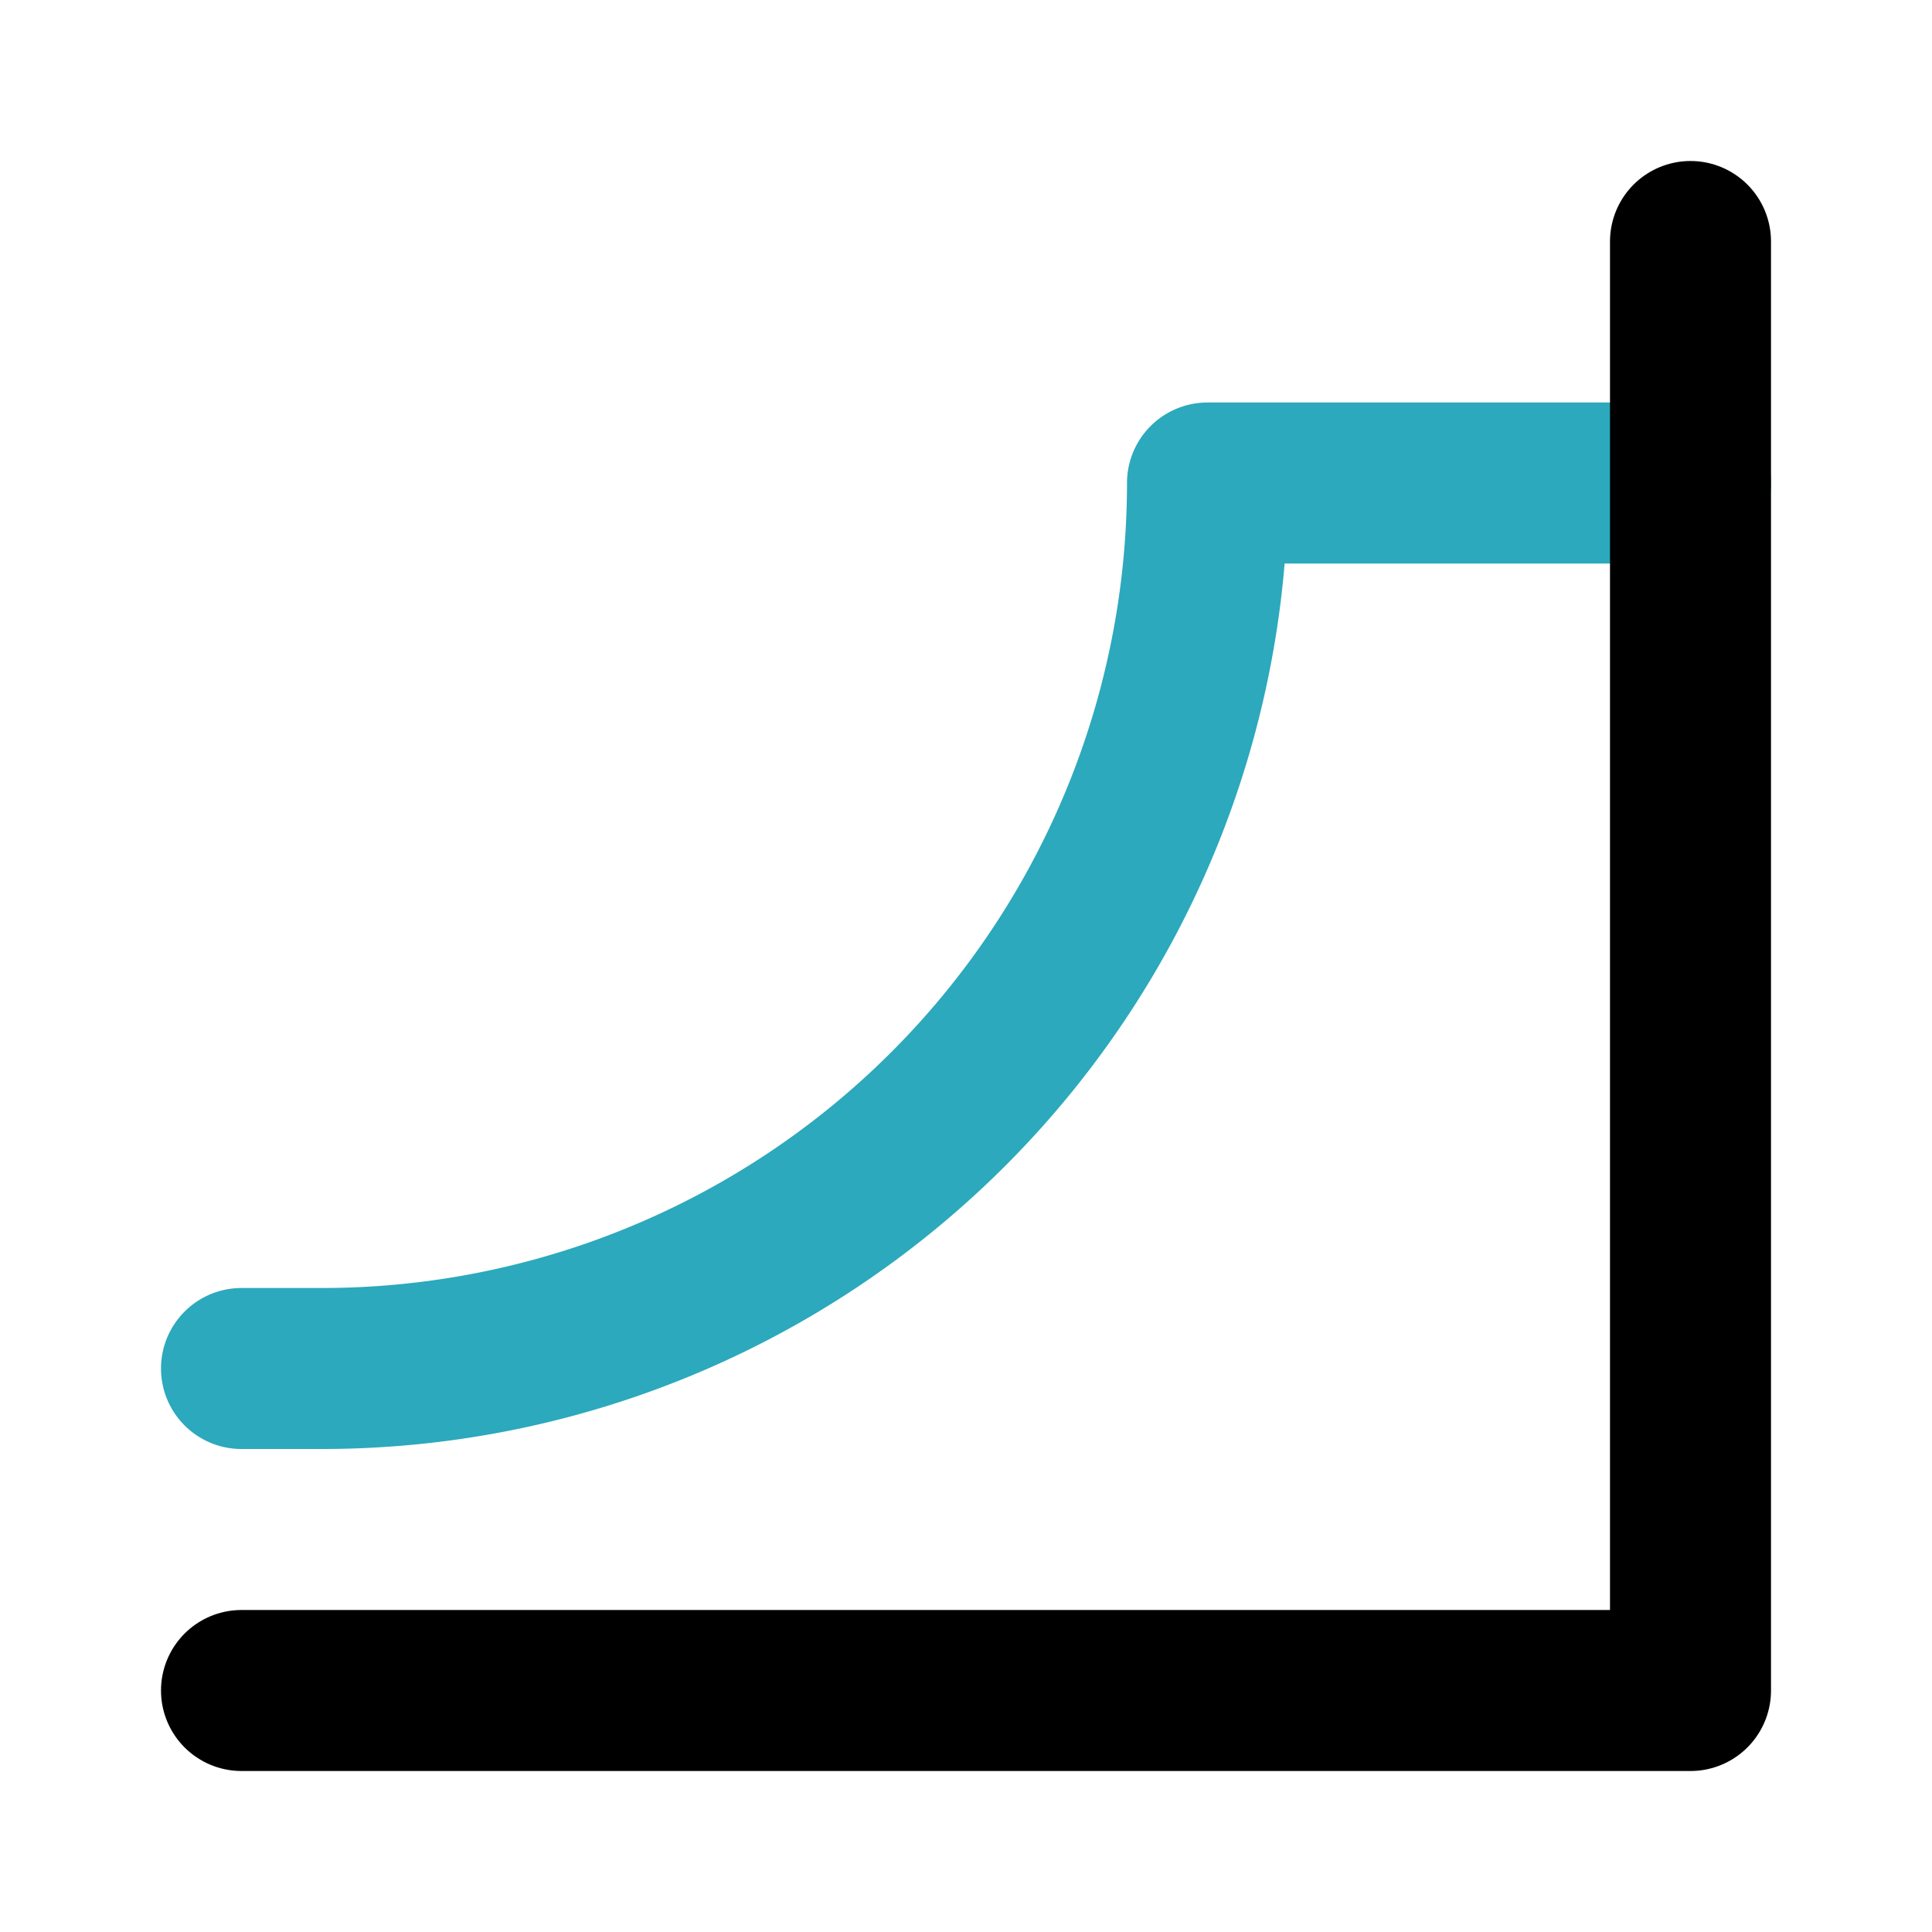
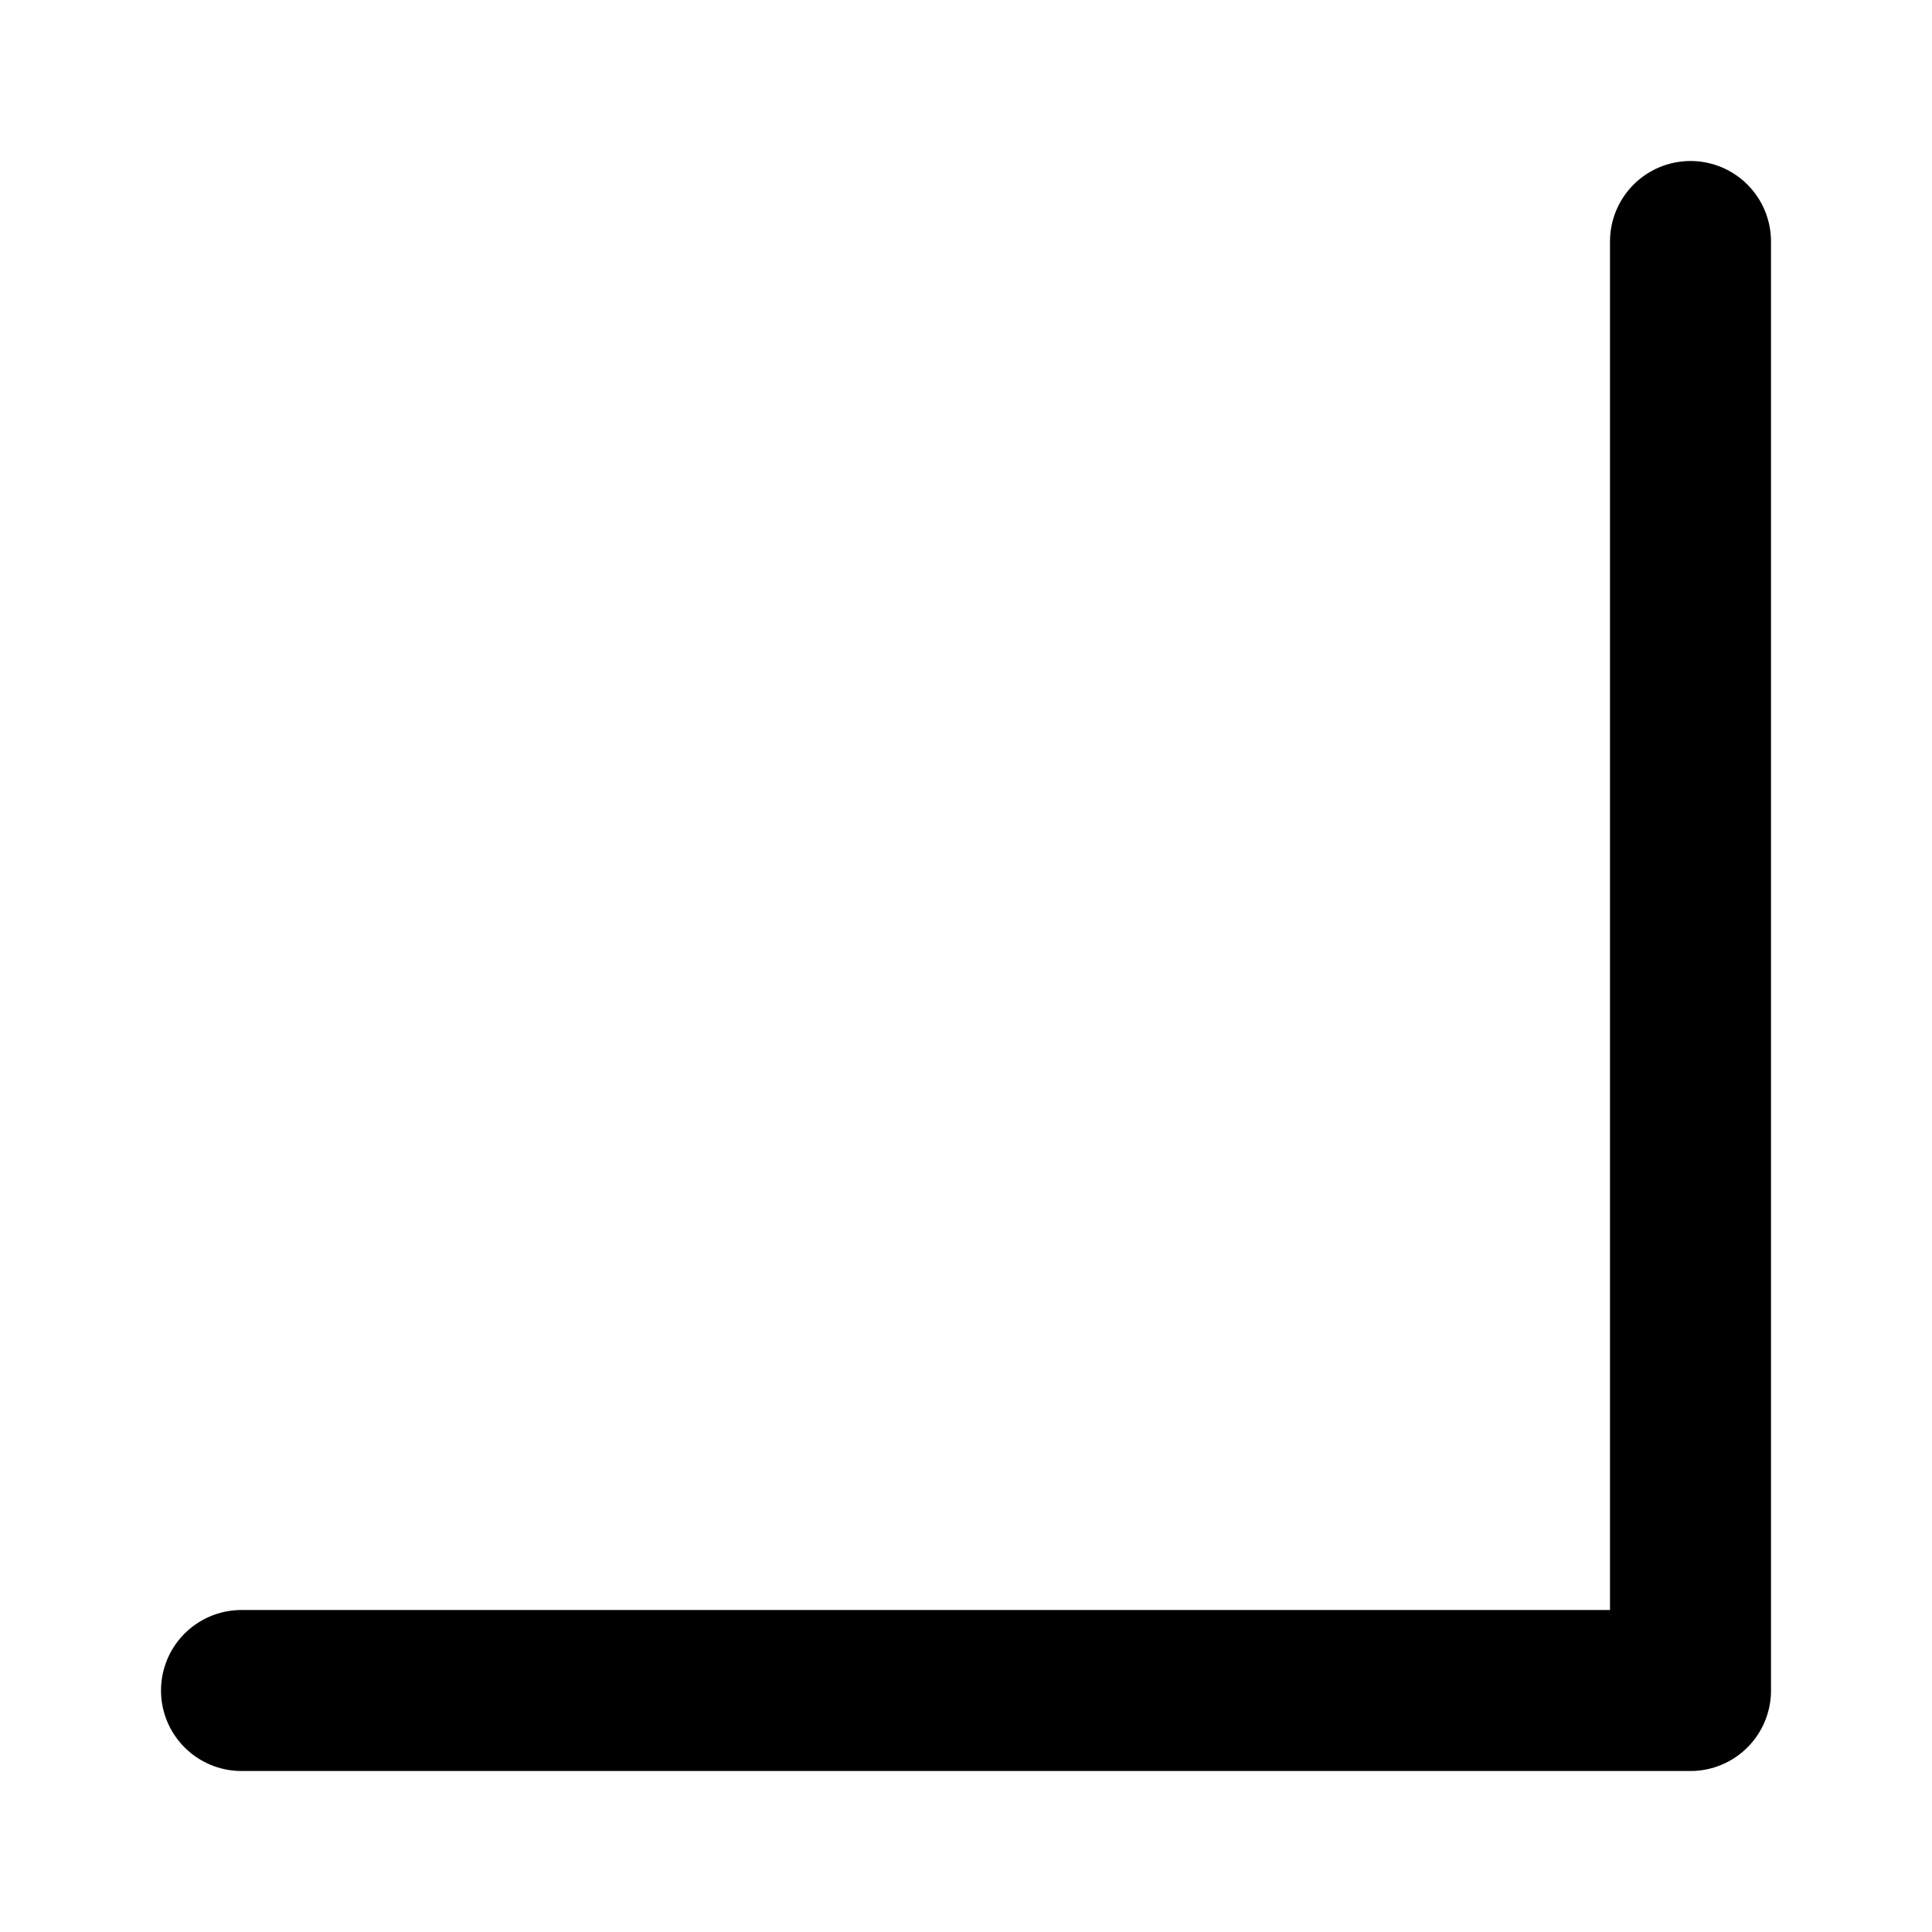
<svg xmlns="http://www.w3.org/2000/svg" fill="#000000" width="800px" height="800px" viewBox="0 0 24 24" id="skatepark-park-2" data-name="Line Color" class="icon line-color">
-   <path id="secondary" d="M21,6H15A11,11,0,0,1,4,17H3" style="fill: none; stroke: rgb(44, 169, 188); stroke-linecap: round; stroke-linejoin: round; stroke-width: 2;" />
  <polyline id="primary" points="21 3 21 21 3 21" style="fill: none; stroke: rgb(0, 0, 0); stroke-linecap: round; stroke-linejoin: round; stroke-width: 2;" />
</svg>